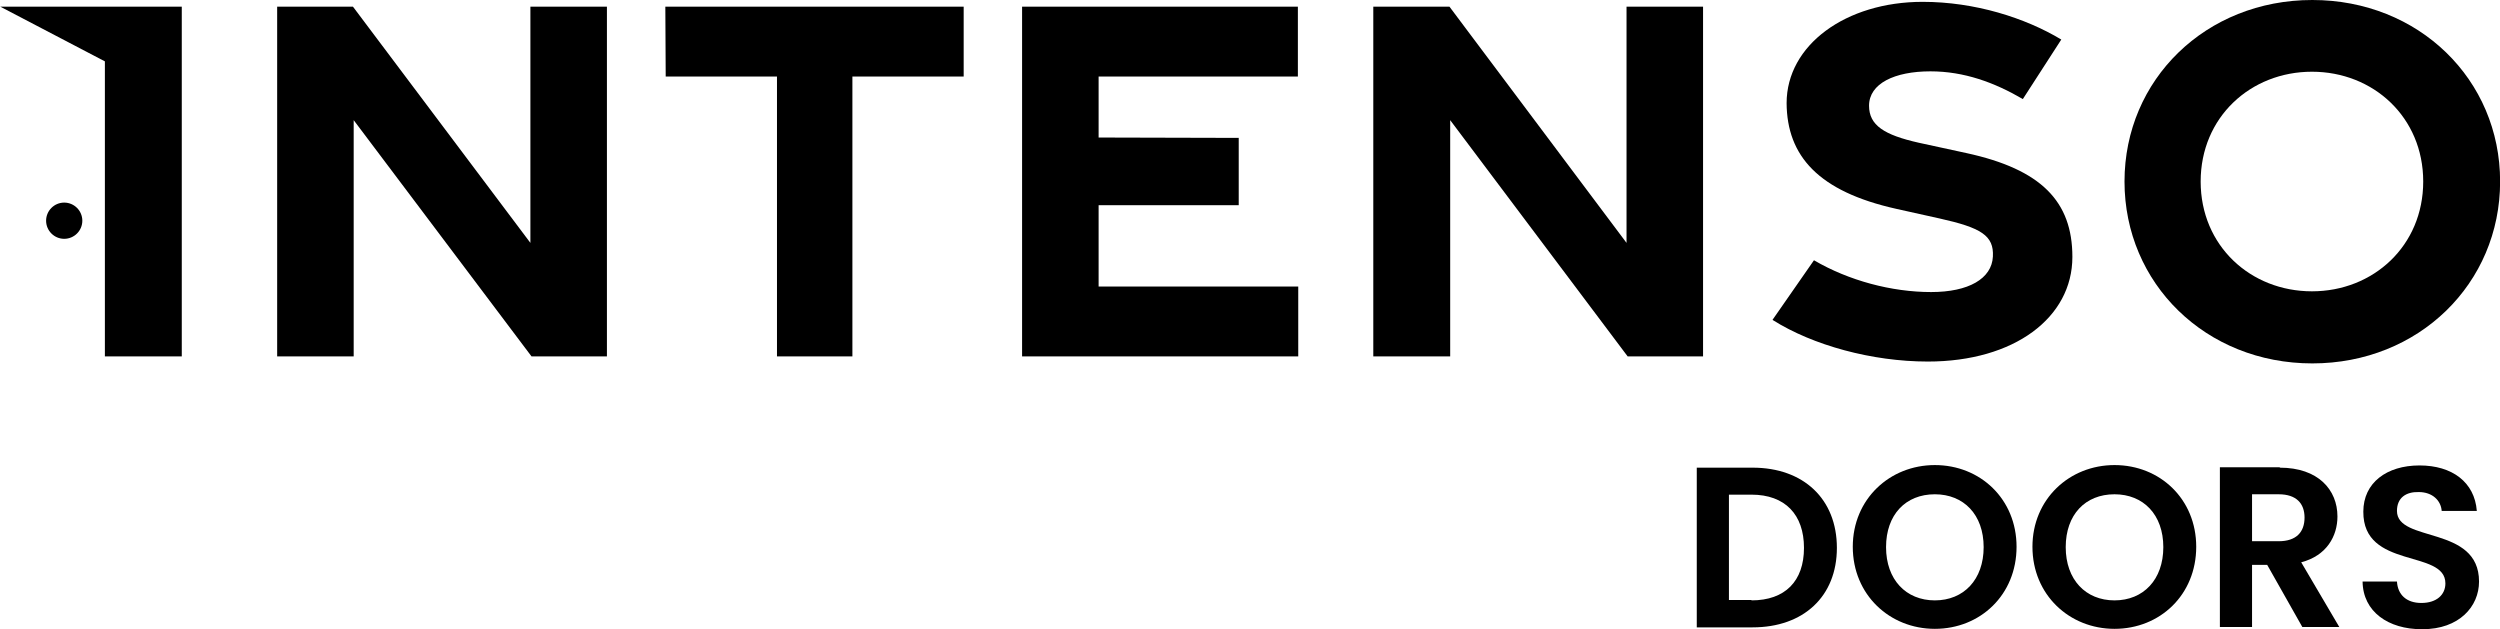
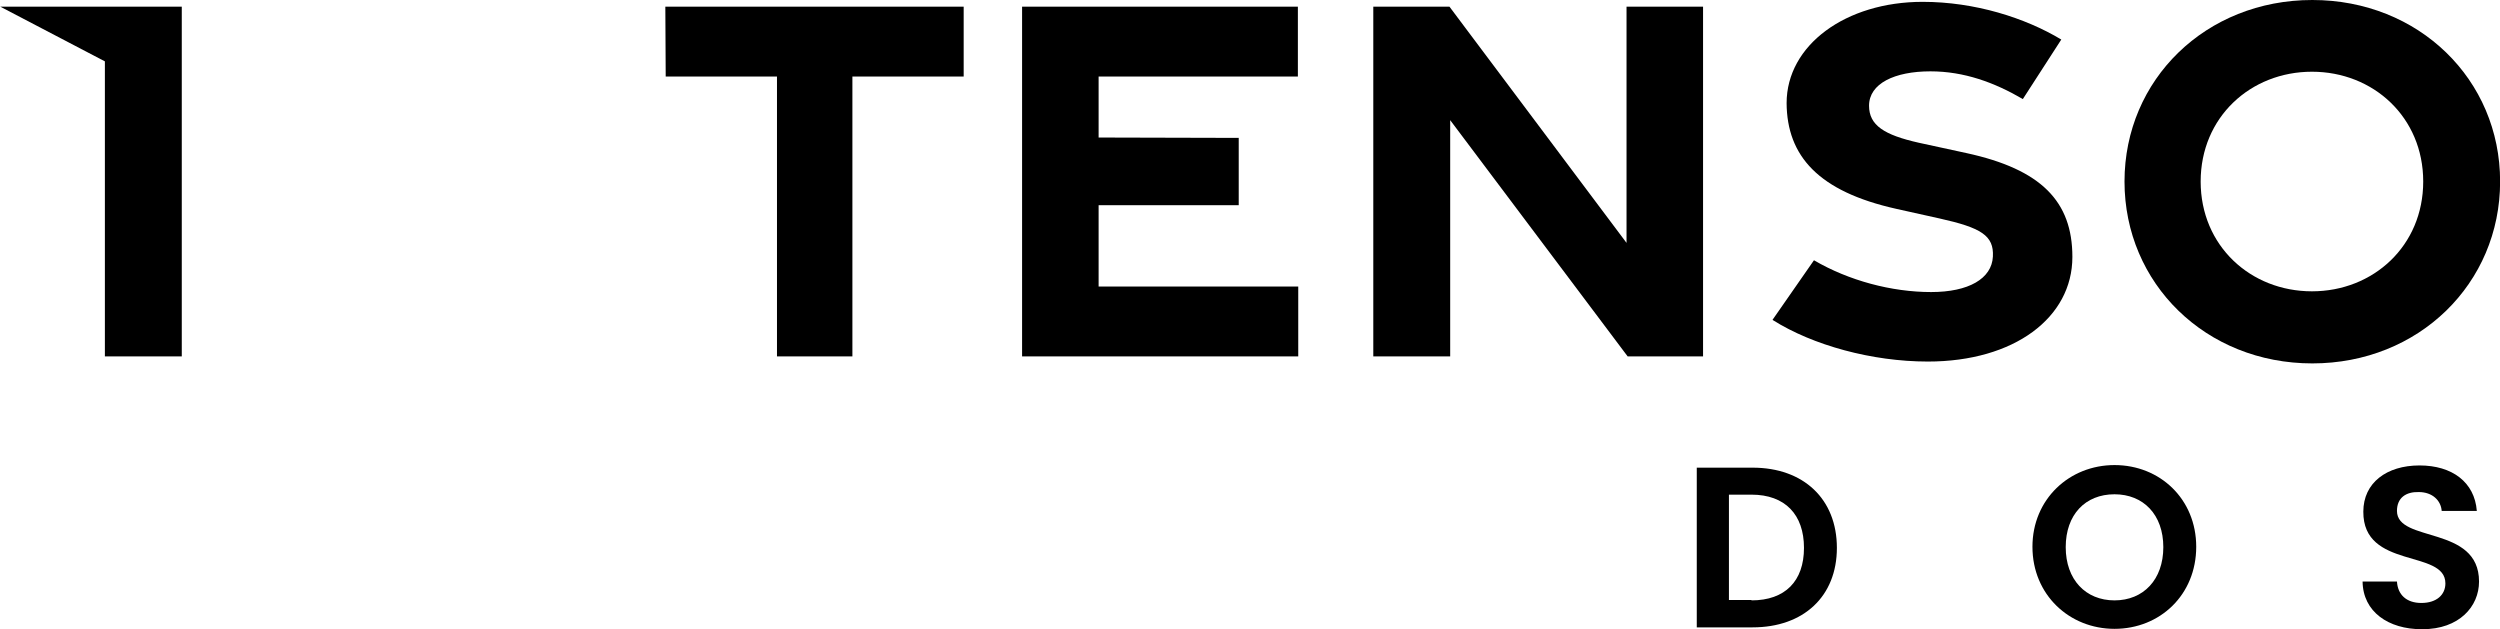
<svg xmlns="http://www.w3.org/2000/svg" xmlns:ns1="http://www.inkscape.org/namespaces/inkscape" xmlns:ns2="http://sodipodi.sourceforge.net/DTD/sodipodi-0.dtd" xml:space="preserve" width="109.621mm" height="27.59mm" version="1.1" style="shape-rendering:geometricPrecision; text-rendering:geometricPrecision; image-rendering:optimizeQuality; fill-rule:evenodd; clip-rule:evenodd" viewBox="0 0 6761 1702" ns1:version="1.1.2 (b8e25be833, 2022-02-05)" ns2:docname="5 â kopia.svg">
  <defs>
    <style type="text/css">
   
    .fil0 {fill:black;fill-rule:nonzero}
   
  </style>
  </defs>
  <g id="Warstwa_x0020_1">
    <g id="INTENSO_x0020_DOORS.cdr">
      <g>
        <polygon class="fil0" points="0,18 491,18 491,964 283,964 283,166 " />
-         <polygon class="fil0" points="749,18 954,18 1434,657 1434,18 1641,18 1641,964 1437,964 956,325 956,964 749,964 " />
        <polygon class="fil0" points="2101,207 1800,207 1799,18 2606,18 2606,207 2305,207 2305,964 2101,964 " />
        <polygon class="fil0" points="2764,18 3510,18 3510,207 2971,207 2971,372 3350,373 3350,555 2971,555 2971,775 3511,775 3511,964 2764,964 " />
        <polygon class="fil0" points="3714,18 3920,18 4399,657 4399,18 4606,18 4606,964 4402,964 3922,325 3922,964 3714,964 " />
        <path class="fil0" d="M4794 865l112 -161c94,55 210,86 317,86 101,0 164,-36 167,-96 3,-57 -32,-78 -144,-103l-117 -26c-211,-47 -296,-143 -297,-286 0,-157 160,-274 368,-274 141,0 277,43 375,102l-104 161c-77,-45 -159,-75 -250,-75 -97,0 -166,33 -166,93 0,53 41,79 134,100l129 28c203,44 287,131 287,281 0,164 -157,283 -391,283 -151,0 -311,-44 -419,-112z" />
        <path class="fil0" d="M6554 491c0,-174 -135,-297 -301,-297 -166,0 -301,123 -301,297 0,174 135,297 301,297 166,0 301,-123 301,-297zm-808 0c0,-276 220,-491 508,-491 288,0 508,215 508,491 0,276 -220,492 -508,492 -288,0 -508,-216 -508,-492z" />
-         <path class="fil0" d="M124 597c0,27 22,49 49,49 27,0 49,-22 49,-49 0,-27 -22,-49 -49,-49 -27,0 -49,22 -49,49z" />
+         <path class="fil0" d="M124 597z" />
        <path class="fil0" d="M4737 1624c91,0 142,-52 142,-142 0,-90 -51,-144 -142,-144l-61 0 0 285 61 0zm231 -142c0,131 -90,215 -228,215l-151 0 0 -432 151 0c138,0 228,85 228,217z" />
-         <path class="fil0" d="M5233 1624c78,0 132,-56 132,-144 0,-88 -54,-143 -132,-143 -79,0 -132,55 -132,143 0,88 54,144 132,144zm0 77c-122,0 -222,-92 -222,-222 0,-129 100,-221 222,-221 123,0 221,92 221,221 0,130 -98,222 -221,222z" />
        <path class="fil0" d="M5719 1624c78,0 132,-56 132,-144 0,-88 -54,-143 -132,-143 -79,0 -132,55 -132,143 0,88 54,144 132,144zm0 77c-122,0 -222,-92 -222,-222 0,-129 100,-221 222,-221 123,0 221,92 221,221 0,130 -98,222 -221,222z" />
-         <path class="fil0" d="M6163 1337l-72 0 0 127 72 0c48,0 70,-25 70,-64 0,-38 -22,-63 -70,-63zm3 -72c104,0 156,60 156,132 0,53 -29,106 -98,124l103 175 -100 0 -95 -168 -41 0 0 168 -87 0 0 -432 162 0z" />
        <path class="fil0" d="M6550 1702c-90,0 -159,-47 -160,-129l93 0c2,35 25,58 66,58 41,0 65,-22 65,-53 0,-93 -223,-37 -222,-194 0,-78 63,-125 152,-125 88,0 149,45 155,123l-95 0c-2,-28 -25,-51 -62,-51 -34,-1 -59,15 -59,51 0,87 222,38 222,191 0,68 -54,129 -153,129z" />
      </g>
    </g>
  </g>
</svg>